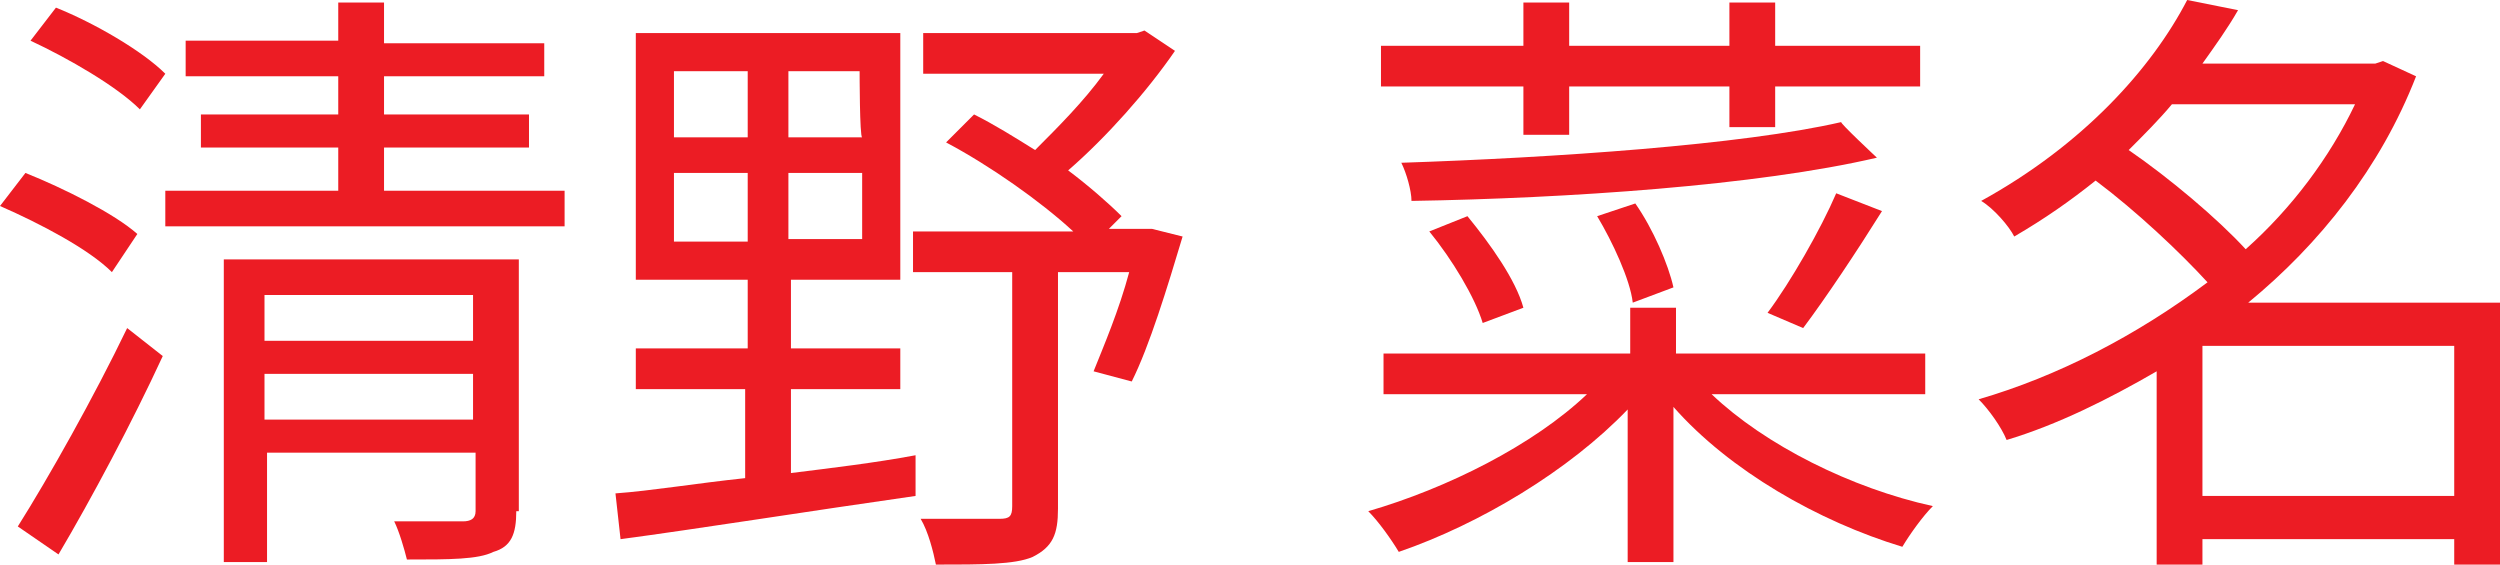
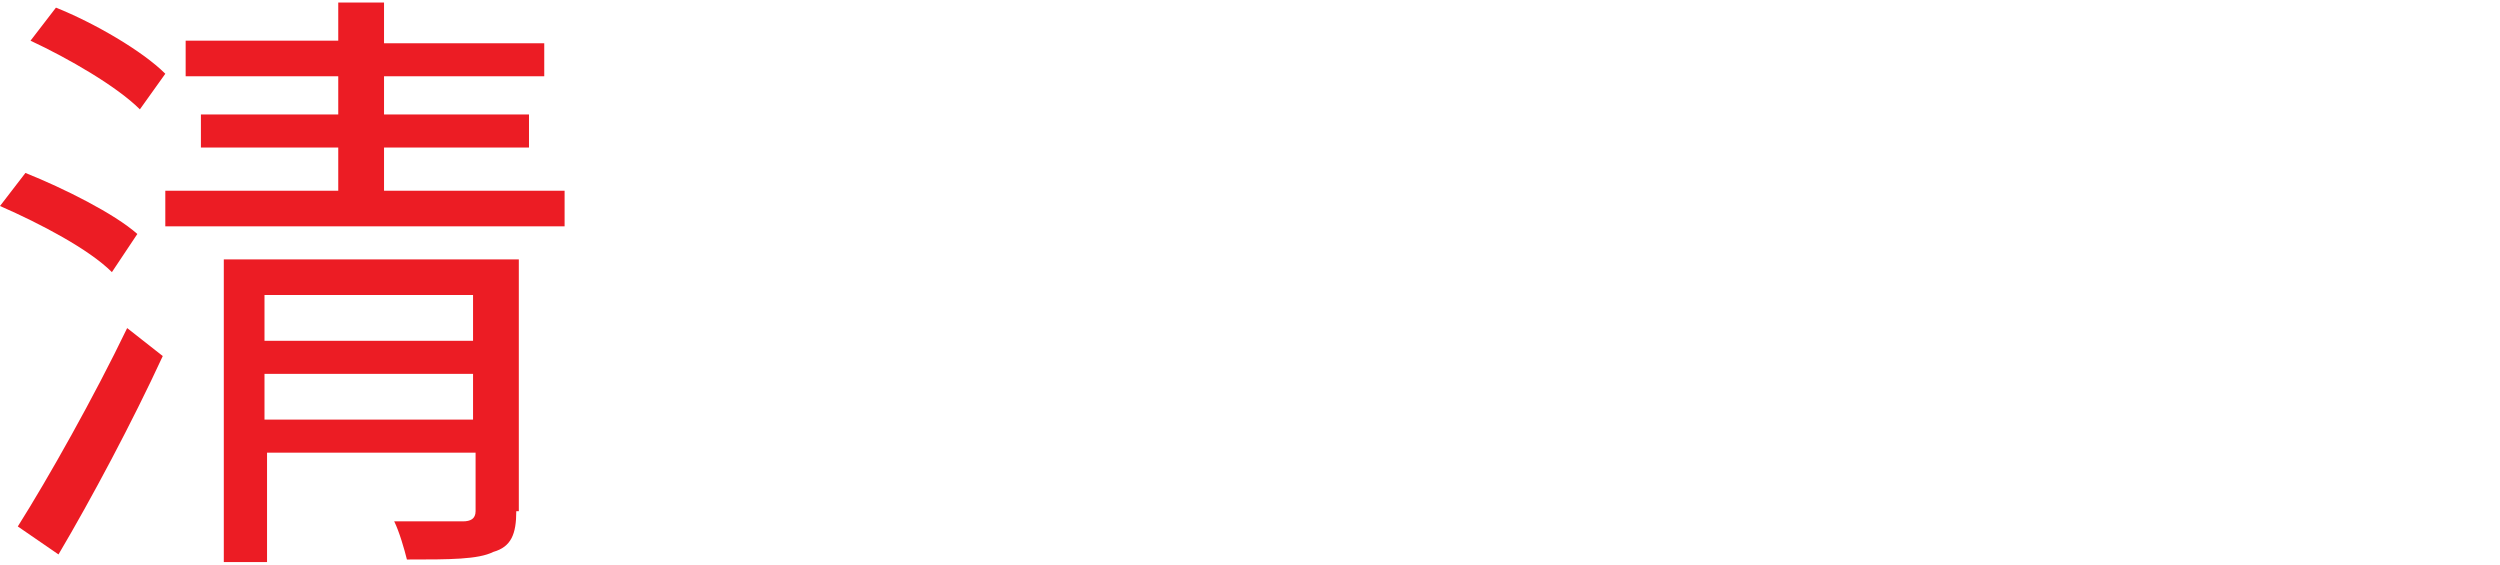
<svg xmlns="http://www.w3.org/2000/svg" version="1.1" id="_レイヤー_2" x="0px" y="0px" viewBox="0 0 98.3 22.2" style="enable-background:new 0 0 98.3 22.2;" xml:space="preserve">
  <style type="text/css">
	.st0{fill:#EC1C24;}
</style>
  <g id="_レイヤー_1-2">
    <path class="st0" d="M4.4,10.7C3.5,9.8,1.6,8.8,0,8.1l1-1.3c1.5,0.6,3.5,1.6,4.4,2.4L4.4,10.7L4.4,10.7z M0.7,20.7   c1.2-1.9,3-5.1,4.3-7.8L6.4,14c-1.2,2.6-2.8,5.6-4.1,7.8L0.7,20.7z M5.5,4.3c-0.9-0.9-2.8-2-4.3-2.7l1-1.3C3.7,0.9,5.6,2,6.5,2.9   L5.5,4.3z M22.2,7.5v1.4H6.5V7.5h6.8V5.8H7.9V4.5h5.4V3h-6V1.6h6V0.1h1.8v1.6h6.3V3h-6.3v1.5h5.7v1.3h-5.7v1.7H22.2z M20.3,20.1   c0,0.9-0.2,1.4-0.9,1.6C18.8,22,17.7,22,16,22c-0.1-0.4-0.3-1.1-0.5-1.5c1.2,0,2.4,0,2.7,0c0.3,0,0.5-0.1,0.5-0.4v-2.3h-8.2v4.3   H8.8V10.2h11.6V20.1L20.3,20.1z M10.4,11.6v1.8h8.2v-1.8H10.4z M18.6,16.5v-1.8h-8.2v1.8H18.6z" />
-     <path class="st0" d="M31.1,18.6c1.6-0.2,3.3-0.4,4.9-0.7l0,1.6c-4.2,0.6-8.6,1.3-11.6,1.7l-0.2-1.8c1.4-0.1,3.2-0.4,5.1-0.6v-3.5   H25v-1.6h4.4V11H25V1.3h10.4v9.7h-4.3v2.7h4.3v1.6h-4.3L31.1,18.6L31.1,18.6z M26.5,5.4h2.9V2.8h-2.9V5.4z M26.5,9.5h2.9V6.8h-2.9   V9.5z M33.8,2.8H31v2.6h2.9C33.8,5.4,33.8,2.8,33.8,2.8z M33.8,6.8H31v2.6h2.9V6.8z M46.5,9.3c-0.6,2-1.3,4.3-2,5.7L43,14.6   c0.4-1,1-2.4,1.4-3.9h-2.8V20c0,1-0.2,1.5-1,1.9c-0.7,0.3-2,0.3-3.8,0.3c-0.1-0.5-0.3-1.3-0.6-1.8c1.4,0,2.7,0,3.1,0   c0.4,0,0.5-0.1,0.5-0.5v-9.2h-3.9V9.1h6.3c-1.3-1.2-3.3-2.6-5-3.5l1.1-1.1c0.8,0.4,1.6,0.9,2.4,1.4C41.6,5,42.6,4,43.4,2.9h-7.1   V1.3h8.4L45,1.2L46.2,2c-1.1,1.6-2.7,3.4-4.2,4.7c0.8,0.6,1.6,1.3,2.1,1.8l-0.5,0.5h1.5L45.3,9L46.5,9.3L46.5,9.3z" />
-     <path class="st0" d="M67.3,15.5c2.1,2,5.5,3.7,8.7,4.4c-0.4,0.4-0.9,1.1-1.2,1.6c-3.3-1-6.8-3-9-5.5v6.1h-1.8v-6   c-2.3,2.4-5.8,4.5-9,5.6c-0.3-0.5-0.8-1.2-1.2-1.6c3.1-0.9,6.5-2.6,8.6-4.6h-8v-1.6h9.7v-1.8h1.8v1.8h9.8v1.6   C75.6,15.5,67.3,15.5,67.3,15.5z M59.9,3.4h-5.6V1.8h5.6V0.1h1.8v1.7H68V0.1h1.8v1.7h5.7v1.6h-5.7V5H68V3.4h-6.3v1.9h-1.8   C59.9,5.3,59.9,3.4,59.9,3.4z M73.8,6.2c-4.7,1.1-12.2,1.6-18.3,1.7c0-0.4-0.2-1.1-0.4-1.5c6-0.2,13.4-0.7,17.3-1.6   C72.3,4.8,73.8,6.2,73.8,6.2z M58.3,12.7c-0.3-1-1.2-2.5-2.1-3.6l1.5-0.6c0.9,1.1,1.9,2.5,2.2,3.6L58.3,12.7L58.3,12.7z M64.2,11.9   c-0.1-0.9-0.8-2.4-1.4-3.4L64.3,8c0.7,1,1.3,2.4,1.5,3.3L64.2,11.9L64.2,11.9z M74,8.3c-1,1.6-2.2,3.4-3.1,4.6l-1.4-0.6   c0.9-1.2,2.1-3.3,2.7-4.7L74,8.3z" />
-     <path class="st0" d="M98.3,22.2h-1.8v-1h-9.9v1h-1.8v-7.6c-1.9,1.1-3.9,2.1-5.9,2.7c-0.2-0.5-0.7-1.2-1.1-1.6   c3.1-0.9,6.2-2.5,9-4.6c-1.1-1.2-2.8-2.8-4.4-4c-1,0.8-2,1.5-3.2,2.2c-0.2-0.4-0.8-1.1-1.3-1.4c4-2.2,6.7-5.2,8.1-7.9l2,0.4   c-0.4,0.7-0.9,1.4-1.4,2.1h6.8l0.3-0.1L95,3c-1.4,3.6-3.8,6.6-6.6,8.9h9.9L98.3,22.2L98.3,22.2z M85.4,4.1   c-0.5,0.6-1.1,1.2-1.7,1.8c1.6,1.1,3.5,2.7,4.6,3.9c1.8-1.6,3.3-3.6,4.3-5.7H85.4L85.4,4.1z M96.5,19.5v-5.9h-9.9v5.9H96.5z" />
  </g>
</svg>